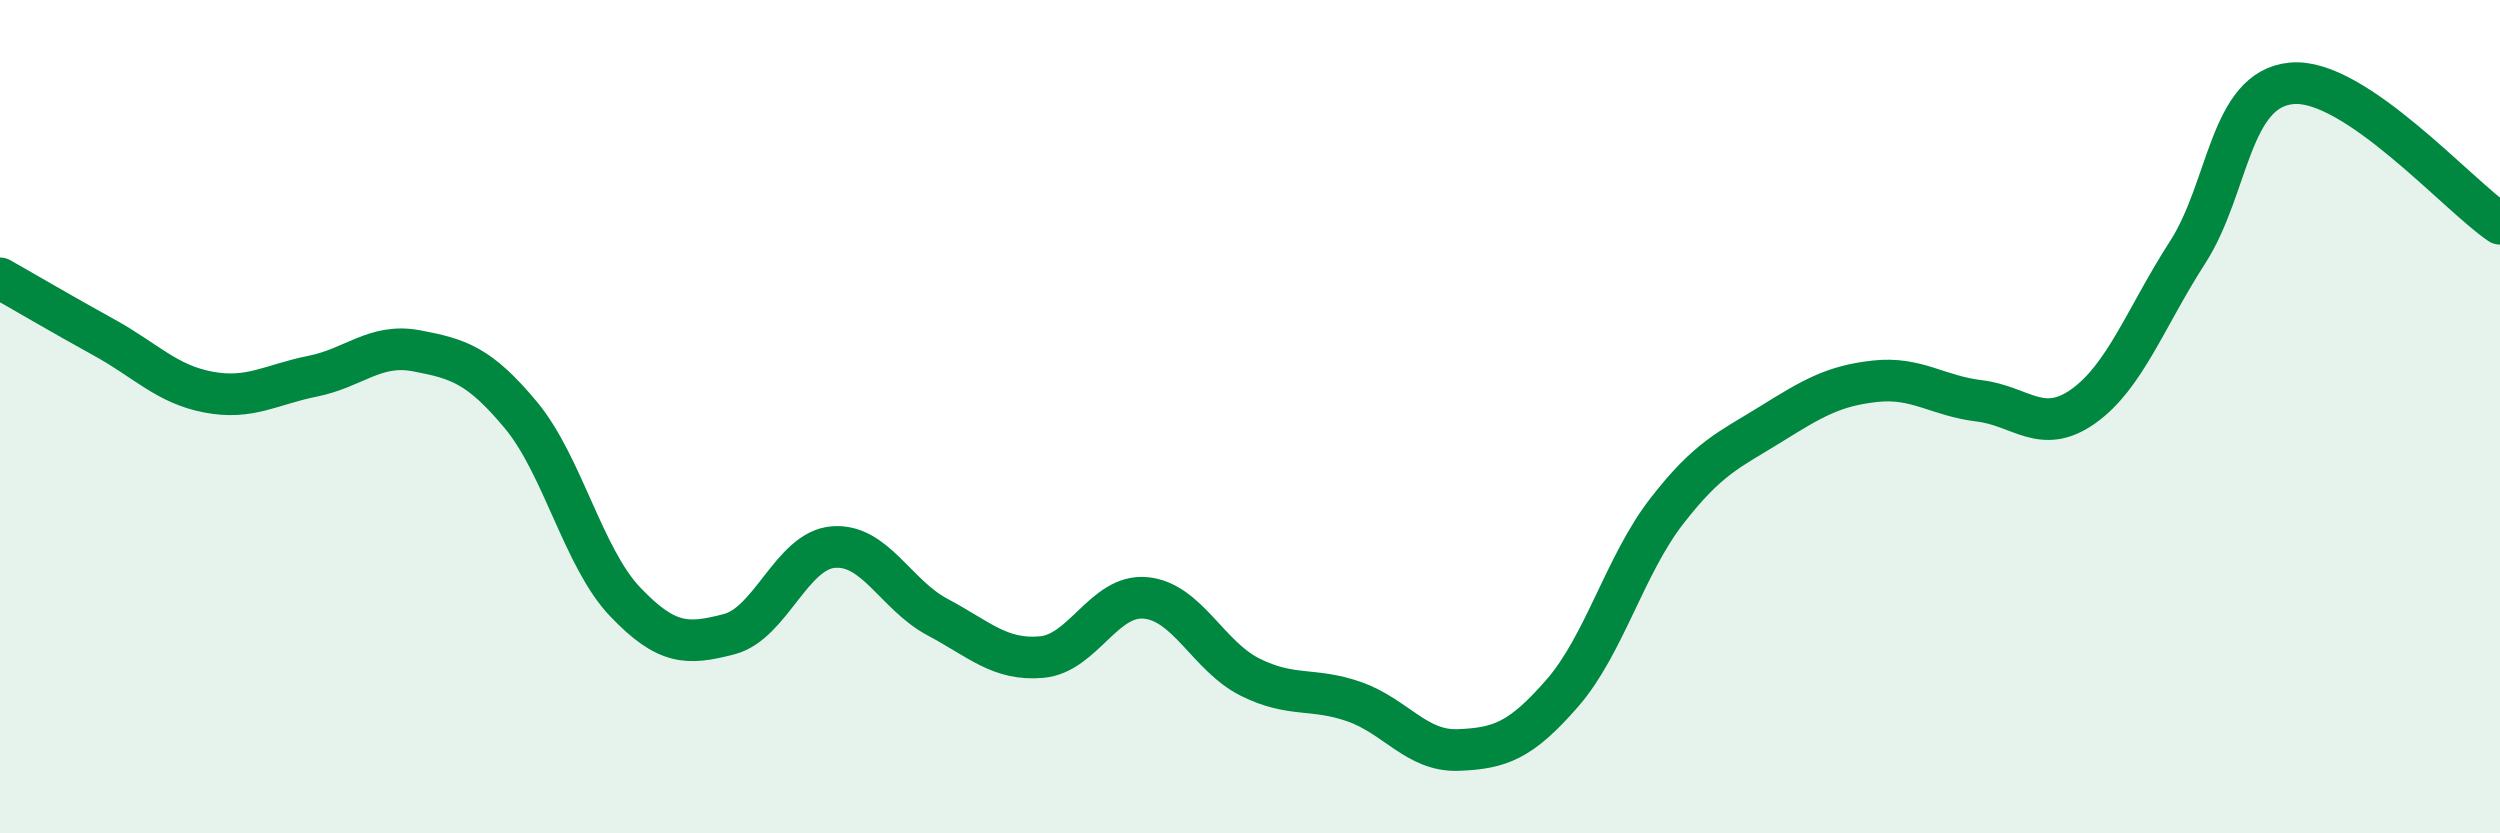
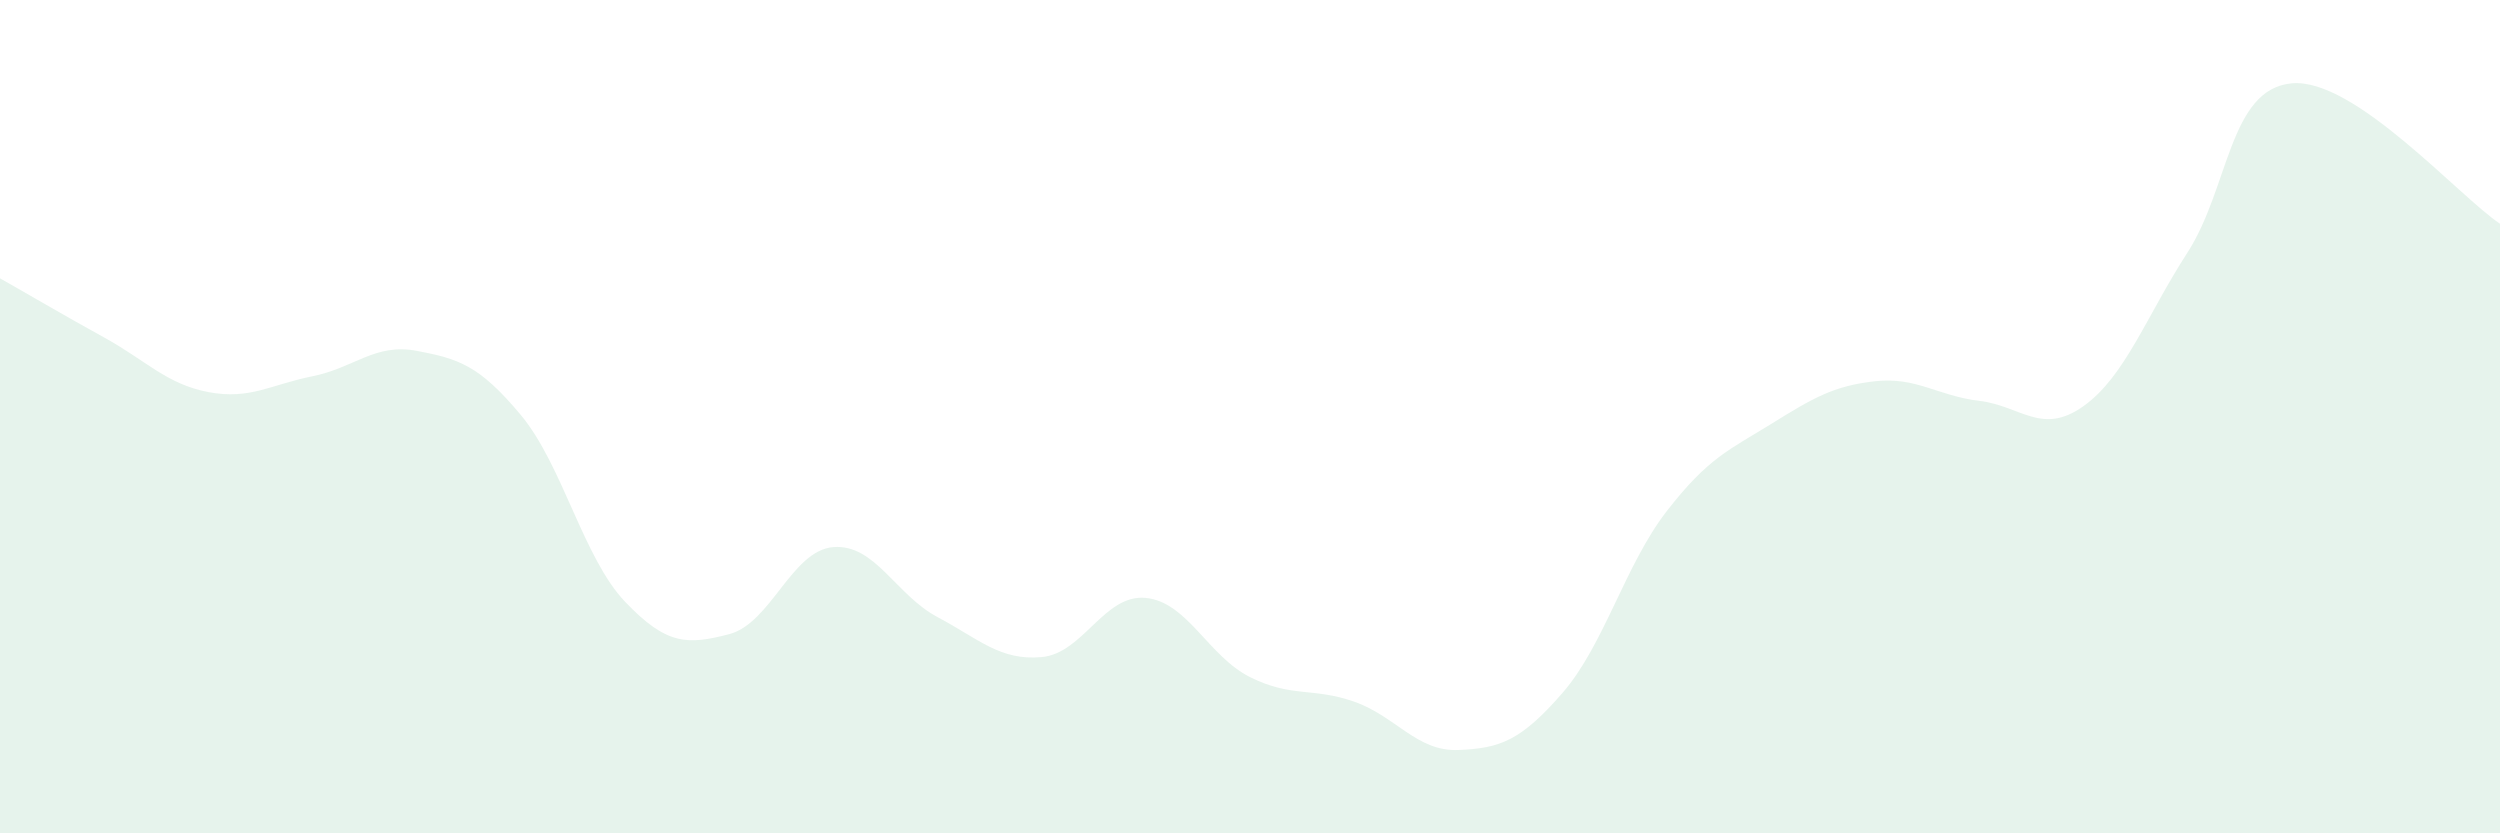
<svg xmlns="http://www.w3.org/2000/svg" width="60" height="20" viewBox="0 0 60 20">
  <path d="M 0,6.68 C 0.5,6.96 1.5,7.55 2.5,8.1 C 3.5,8.65 4,9.22 5,9.41 C 6,9.6 6.5,9.23 7.5,9.03 C 8.5,8.83 9,8.23 10,8.42 C 11,8.61 11.5,8.76 12.5,9.96 C 13.5,11.16 14,13.39 15,14.44 C 16,15.49 16.5,15.48 17.5,15.22 C 18.5,14.96 19,13.21 20,13.13 C 21,13.05 21.5,14.28 22.5,14.81 C 23.5,15.34 24,15.86 25,15.77 C 26,15.68 26.5,14.25 27.5,14.35 C 28.5,14.45 29,15.75 30,16.25 C 31,16.75 31.5,16.49 32.5,16.84 C 33.5,17.19 34,18.04 35,18 C 36,17.96 36.5,17.78 37.5,16.63 C 38.5,15.48 39,13.56 40,12.27 C 41,10.98 41.5,10.8 42.5,10.18 C 43.5,9.56 44,9.26 45,9.15 C 46,9.04 46.5,9.5 47.5,9.62 C 48.5,9.74 49,10.46 50,9.75 C 51,9.04 51.5,7.61 52.5,6.06 C 53.5,4.51 53.5,2.14 55,2 C 56.5,1.86 59,4.7 60,5.37L60 20L0 20Z" fill="#008740" opacity="0.1" stroke-linecap="round" stroke-linejoin="round" />
-   <path d="M 0,6.68 C 0.5,6.96 1.5,7.55 2.5,8.1 C 3.5,8.65 4,9.22 5,9.41 C 6,9.6 6.5,9.23 7.5,9.03 C 8.5,8.83 9,8.23 10,8.42 C 11,8.61 11.5,8.76 12.5,9.96 C 13.5,11.16 14,13.39 15,14.44 C 16,15.49 16.5,15.48 17.5,15.22 C 18.5,14.96 19,13.21 20,13.13 C 21,13.05 21.5,14.28 22.5,14.81 C 23.5,15.34 24,15.86 25,15.77 C 26,15.68 26.5,14.25 27.5,14.35 C 28.5,14.45 29,15.75 30,16.25 C 31,16.75 31.5,16.49 32.5,16.84 C 33.5,17.19 34,18.04 35,18 C 36,17.96 36.5,17.78 37.5,16.63 C 38.5,15.48 39,13.56 40,12.27 C 41,10.98 41.5,10.8 42.5,10.18 C 43.5,9.56 44,9.26 45,9.15 C 46,9.04 46.5,9.5 47.5,9.62 C 48.5,9.74 49,10.46 50,9.75 C 51,9.04 51.5,7.61 52.5,6.06 C 53.5,4.51 53.5,2.14 55,2 C 56.5,1.86 59,4.7 60,5.37" stroke="#008740" stroke-width="1" fill="none" stroke-linecap="round" stroke-linejoin="round" />
</svg>